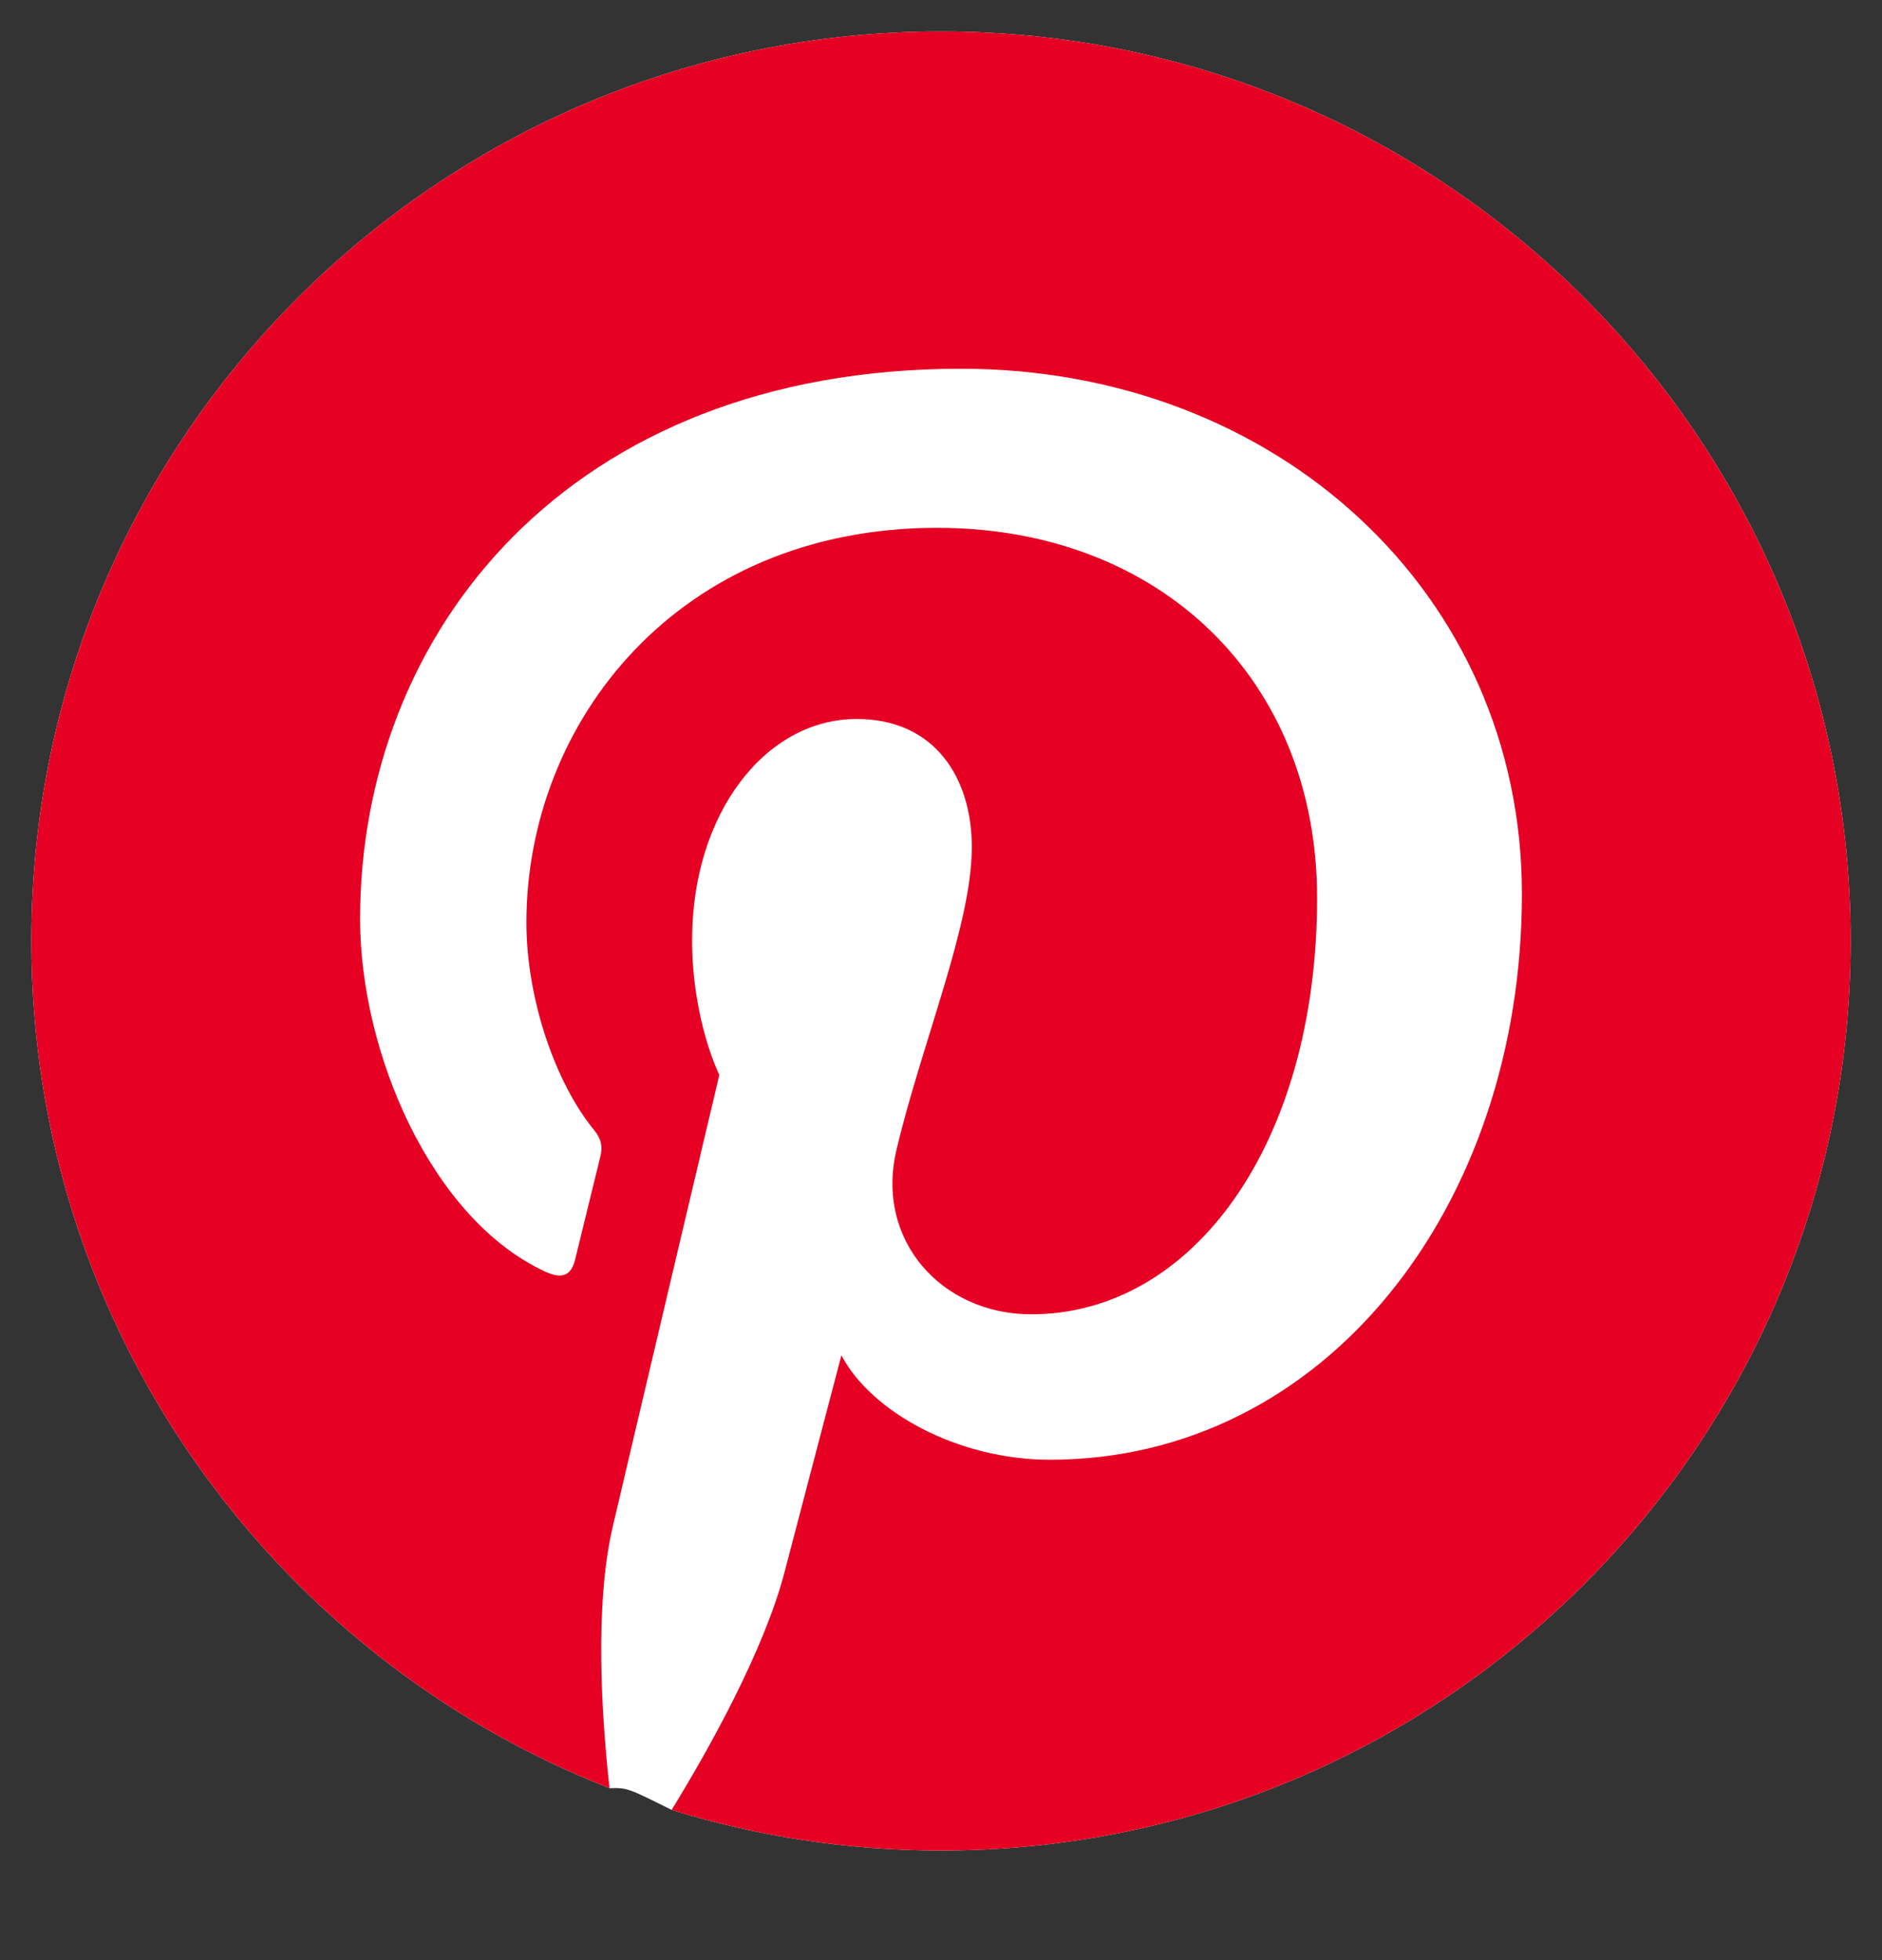
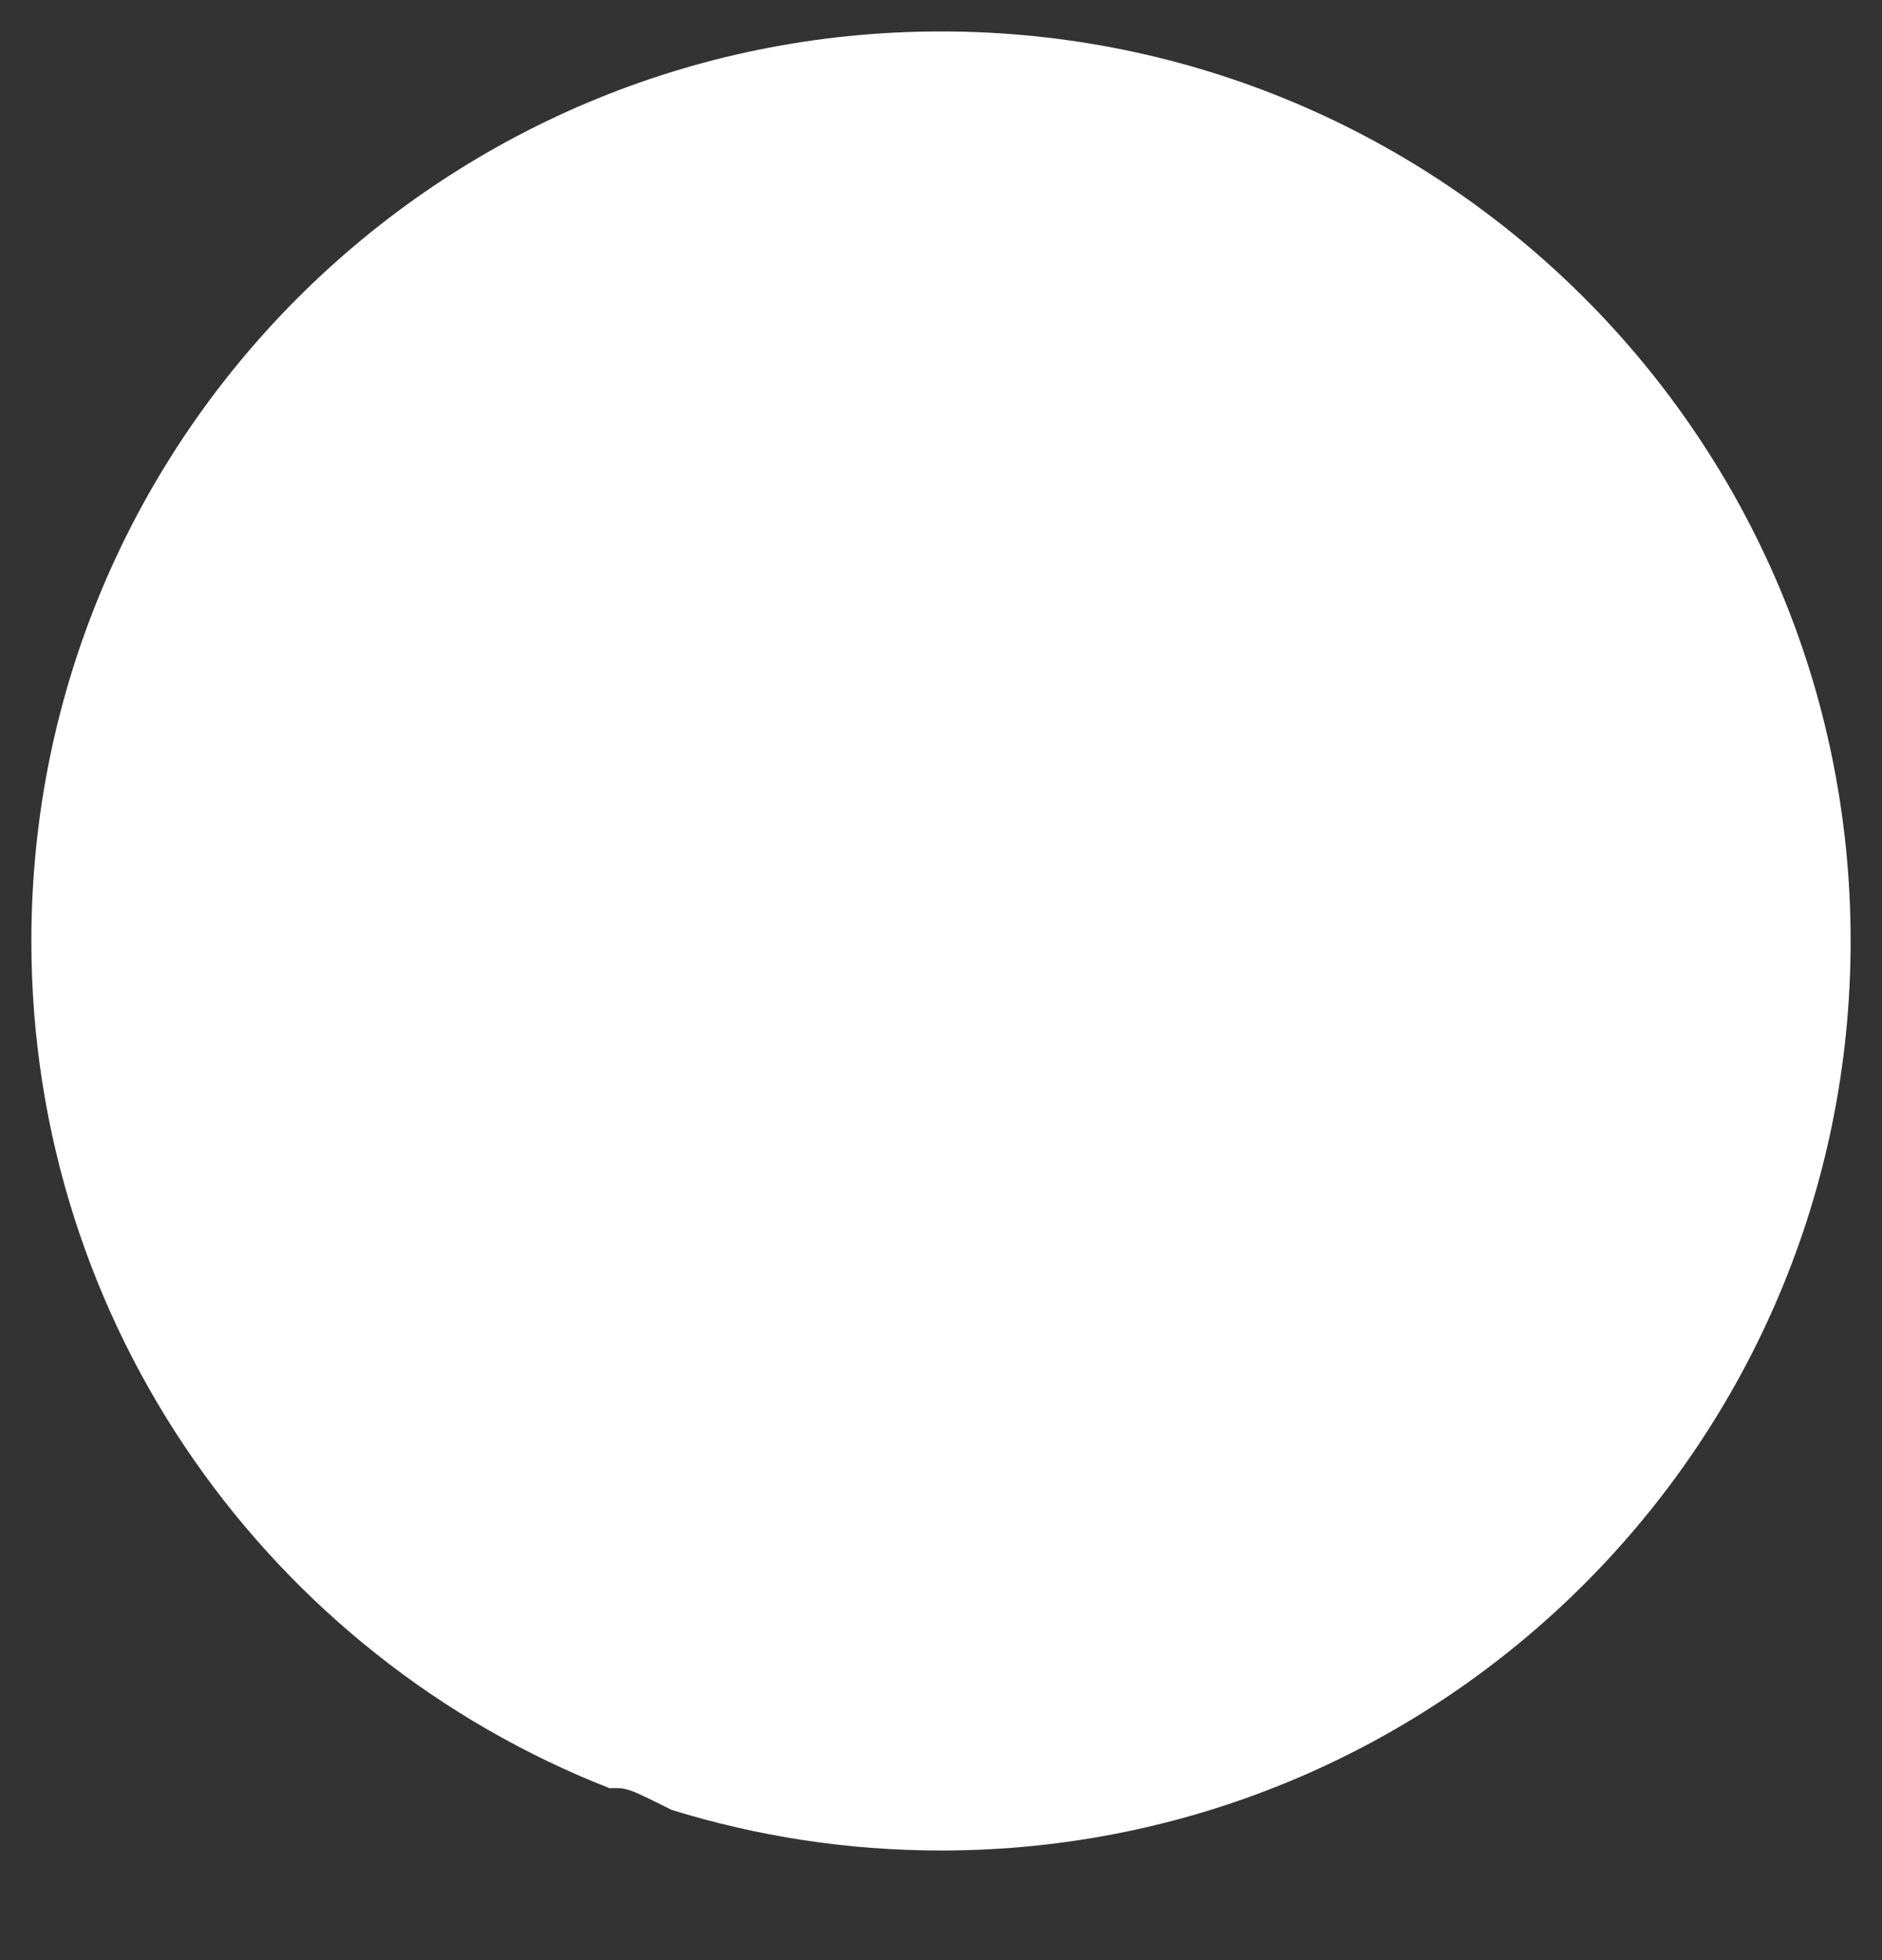
<svg xmlns="http://www.w3.org/2000/svg" width="24" height="25" viewBox="0 0 24 25" fill="none">
  <rect x="0" y="0" width="24" height="25" fill="#333333" stroke="none" />
  <path fill-rule="evenodd" clip-rule="evenodd" d="M0.4 12.001C0.4 16.916 3.457 21.117 7.773 22.807C8 22.802 8 22.802 8.565 23.084C9.651 23.42 10.804 23.602 12 23.602C18.407 23.602 23.6 18.408 23.6 12.001C23.6 5.595 18.407 0.401 12 0.401C5.593 0.401 0.4 5.595 0.4 12.001Z" fill="white" />
-   <path fill-rule="evenodd" clip-rule="evenodd" d="M0.4 12.001C0.4 16.916 3.457 21.117 7.773 22.807C7.671 21.889 7.58 20.478 7.813 19.476C8.024 18.571 9.173 13.71 9.173 13.71C9.173 13.71 8.826 13.015 8.826 11.988C8.826 10.375 9.761 9.17 10.925 9.17C11.915 9.17 12.393 9.914 12.393 10.805C12.393 11.8 11.759 13.288 11.432 14.667C11.159 15.821 12.011 16.763 13.15 16.763C15.211 16.763 16.796 14.589 16.796 11.451C16.796 8.674 14.801 6.732 11.951 6.732C8.65 6.732 6.713 9.207 6.713 11.766C6.713 12.763 7.097 13.832 7.576 14.413C7.671 14.528 7.685 14.629 7.657 14.746C7.569 15.112 7.373 15.9 7.335 16.061C7.284 16.273 7.166 16.319 6.947 16.216C5.498 15.542 4.592 13.424 4.592 11.722C4.592 8.063 7.251 4.703 12.257 4.703C16.281 4.703 19.408 7.57 19.408 11.402C19.408 15.4 16.887 18.618 13.389 18.618C12.213 18.618 11.108 18.007 10.73 17.286C10.73 17.286 10.148 19.5 10.007 20.043C9.745 21.051 9.038 22.314 8.565 23.084C9.651 23.42 10.804 23.602 12 23.602C18.407 23.602 23.6 18.408 23.6 12.001C23.6 5.595 18.407 0.401 12 0.401C5.593 0.401 0.4 5.595 0.4 12.001Z" fill="#E60023" />
  <mask id="mask0" mask-type="alpha" maskUnits="userSpaceOnUse" x="0" y="0" width="24" height="24">
    <path fill-rule="evenodd" clip-rule="evenodd" d="M0.4 12.001C0.4 16.916 3.457 21.117 7.773 22.807C7.671 21.889 7.58 20.478 7.813 19.476C8.024 18.571 9.173 13.71 9.173 13.71C9.173 13.71 8.826 13.015 8.826 11.988C8.826 10.375 9.761 9.17 10.925 9.17C11.915 9.17 12.393 9.914 12.393 10.805C12.393 11.8 11.759 13.288 11.432 14.667C11.159 15.821 12.011 16.763 13.15 16.763C15.211 16.763 16.796 14.589 16.796 11.451C16.796 8.674 14.801 6.732 11.951 6.732C8.65 6.732 6.713 9.207 6.713 11.766C6.713 12.763 7.097 13.832 7.576 14.413C7.671 14.528 7.685 14.629 7.657 14.746C7.569 15.112 7.373 15.9 7.335 16.061C7.284 16.273 7.166 16.319 6.947 16.216C5.498 15.542 4.592 13.424 4.592 11.722C4.592 8.063 7.251 4.703 12.257 4.703C16.281 4.703 19.408 7.57 19.408 11.402C19.408 15.4 16.887 18.618 13.389 18.618C12.213 18.618 11.108 18.007 10.73 17.286C10.73 17.286 10.148 19.5 10.007 20.043C9.745 21.051 9.038 22.314 8.565 23.084C9.651 23.42 10.804 23.602 12 23.602C18.407 23.602 23.6 18.408 23.6 12.001C23.6 5.595 18.407 0.401 12 0.401C5.593 0.401 0.4 5.595 0.4 12.001Z" fill="white" />
  </mask>
  <g mask="url(#mask0)">
</g>
</svg>